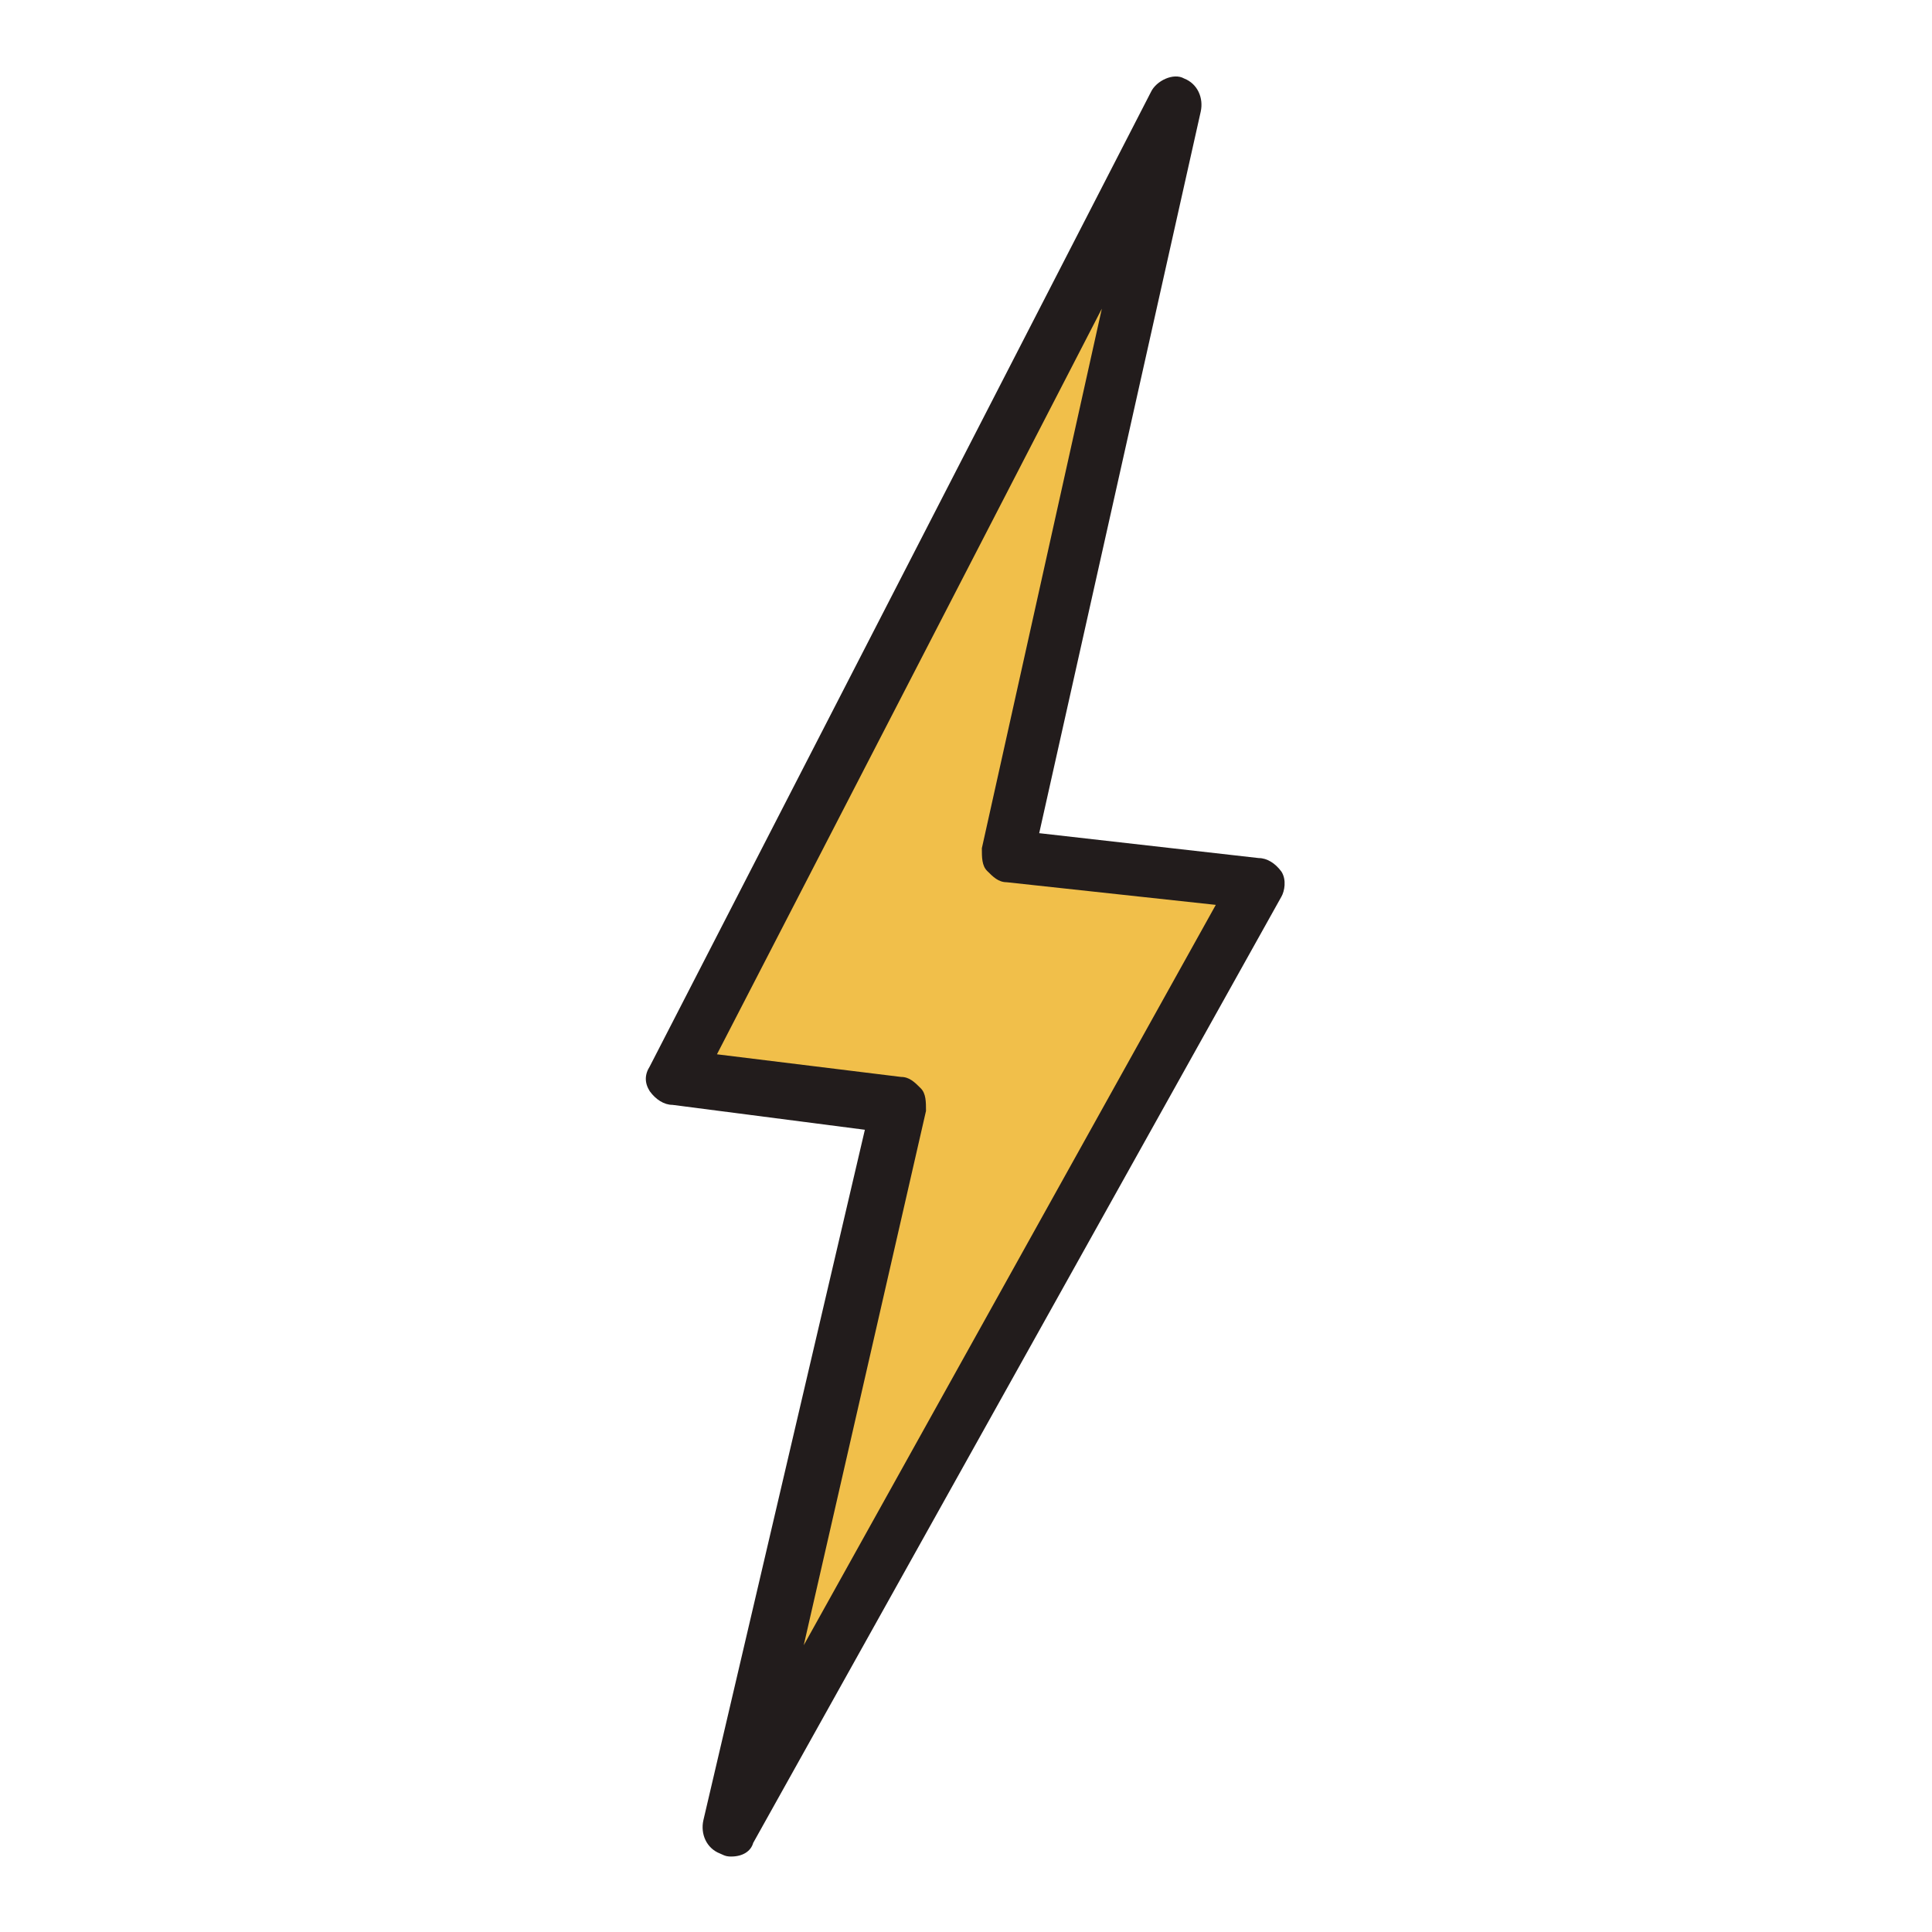
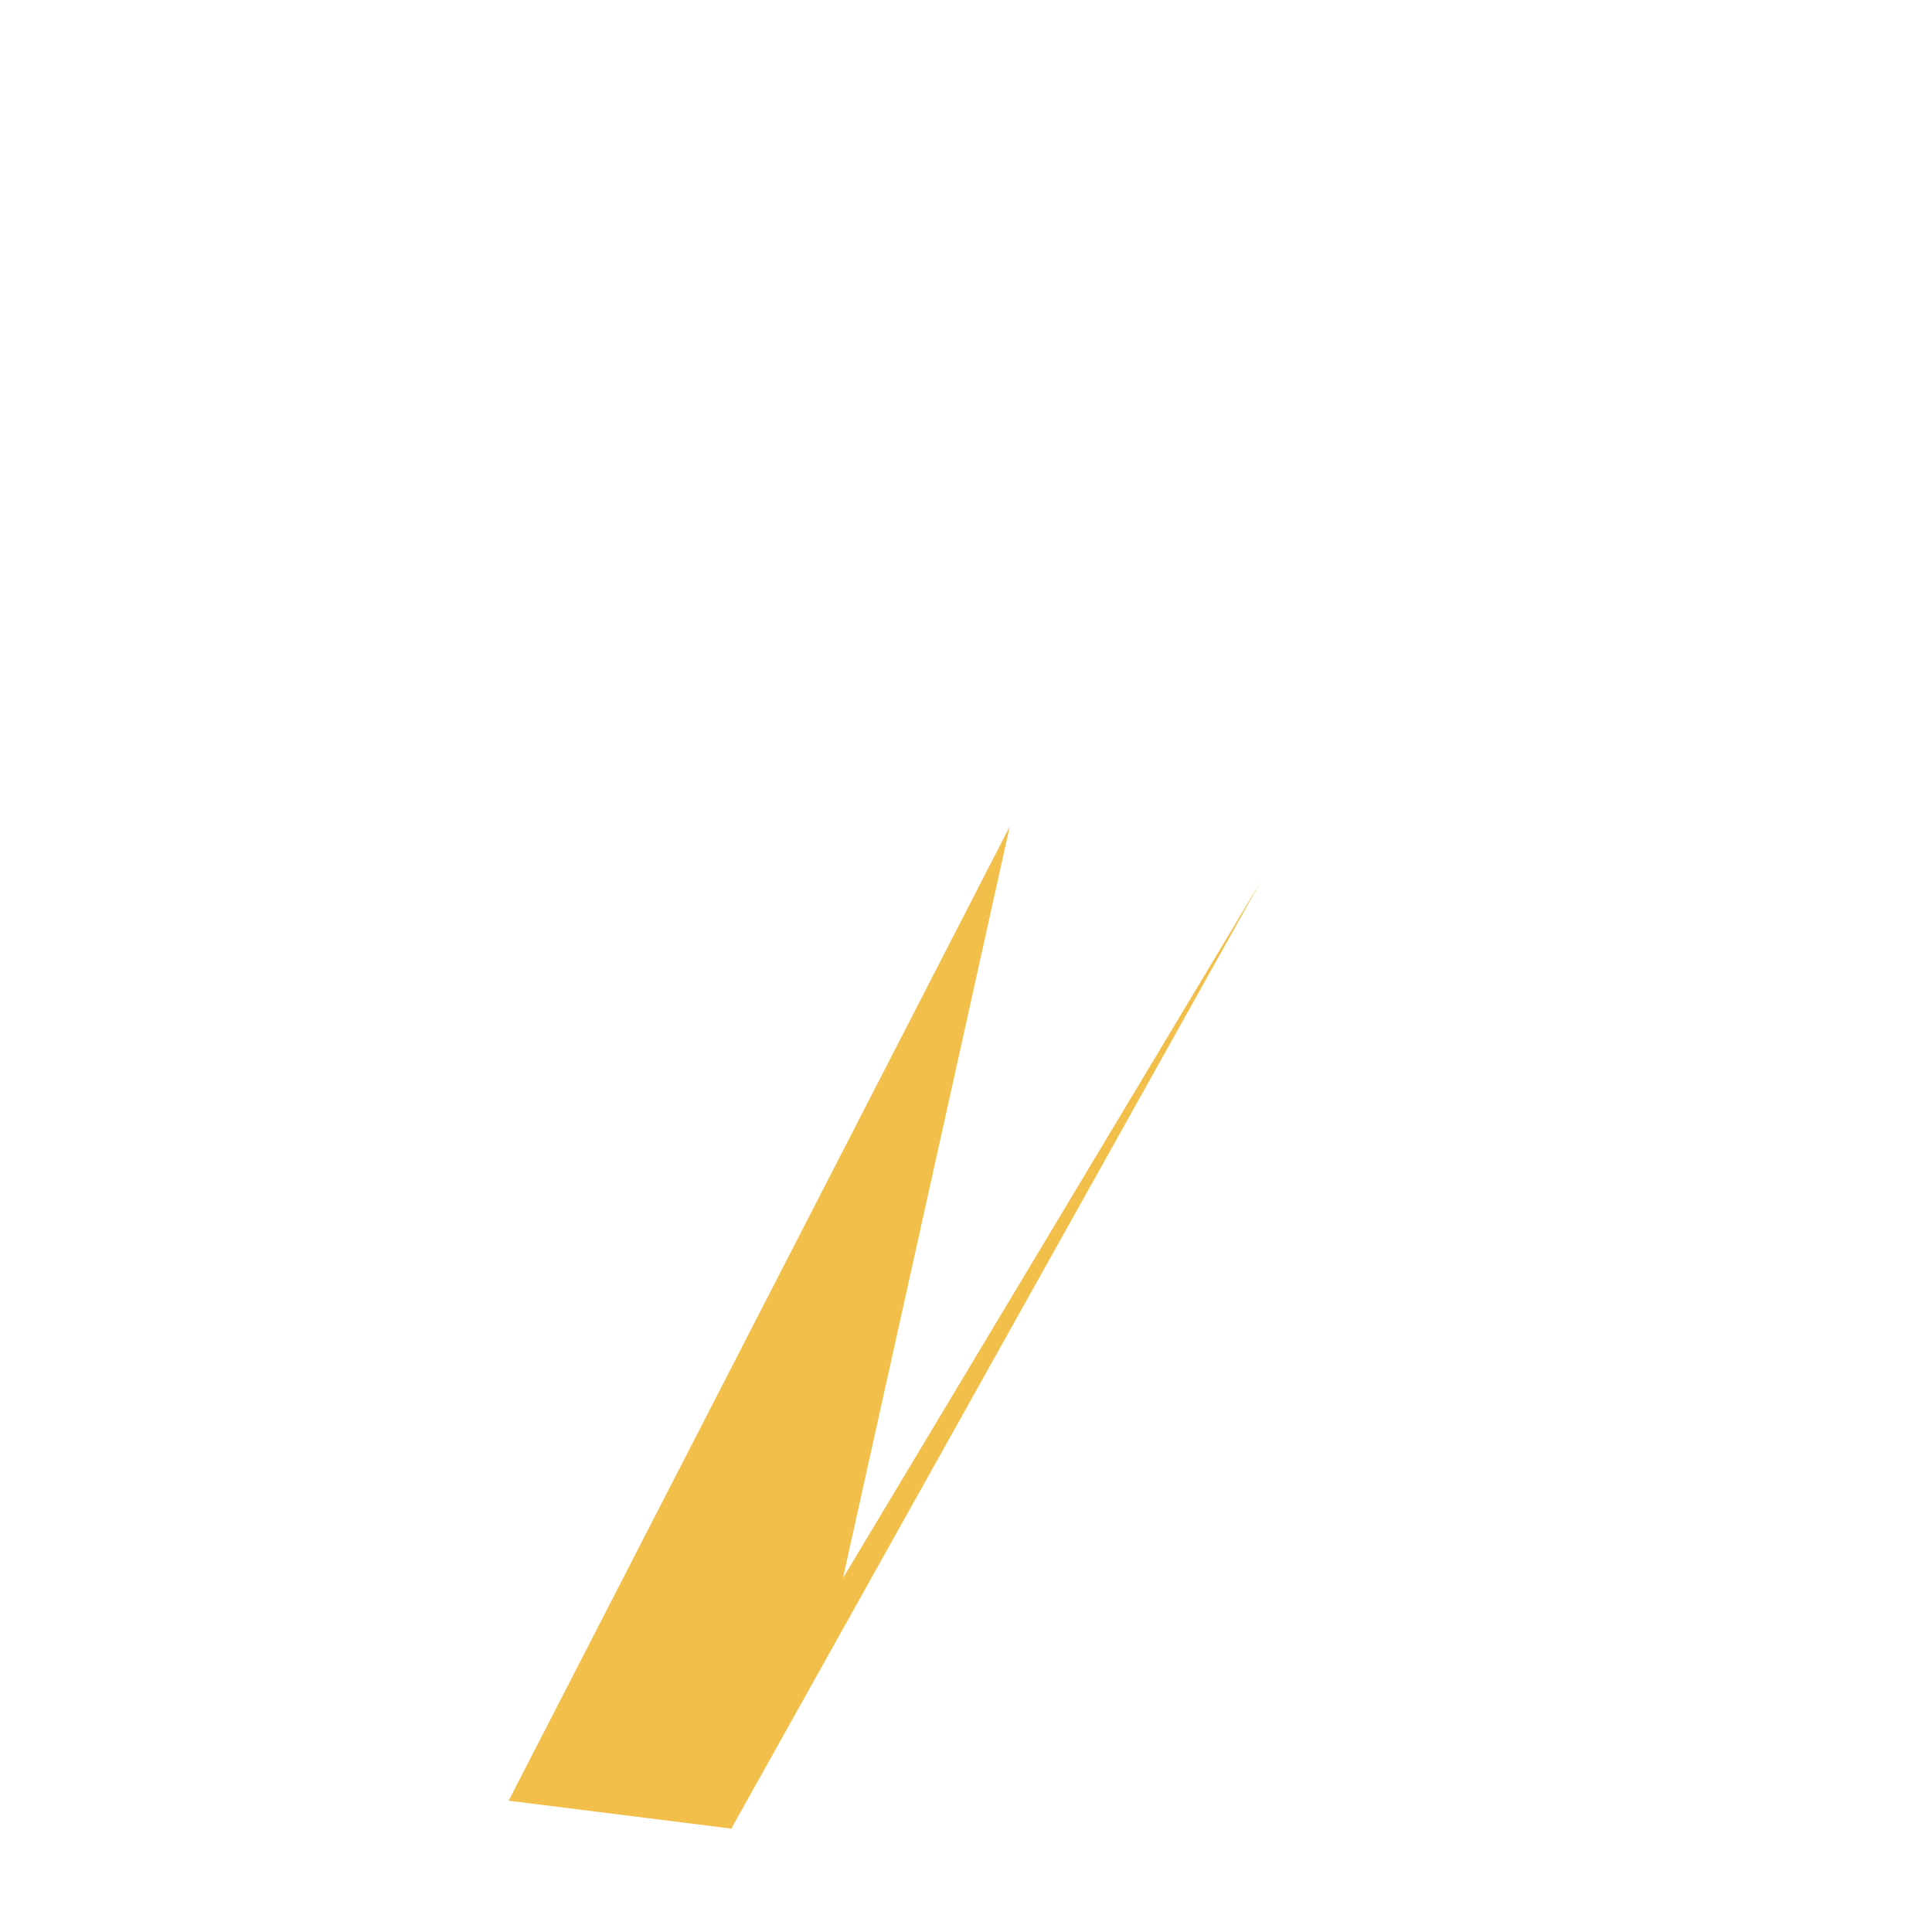
<svg xmlns="http://www.w3.org/2000/svg" version="1.1" x="0px" y="0px" viewBox="0 0 256 256" enable-background="new 0 0 256 256" xml:space="preserve">
  <g>
-     <path fill="#f1bf4a" d="M167,116.9L96.9,242.3l22.1-95.9l-29.5-3.7l66.4-129.1l-22.1,99.6L167,116.9z" />
-     <path fill="#221c1c" d="M96.9,246c-0.4,0-0.7,0-1.5-0.4c-1.8-0.7-2.6-2.6-2.2-4.4l21.4-91.5l-25.5-3.3c-1.1,0-2.2-0.7-3-1.8 c-0.7-1.1-0.7-2.2,0-3.3l66.4-129.1c0.7-1.5,3-2.6,4.4-1.8c1.8,0.7,2.6,2.6,2.2,4.4l-21.4,95.6l29.1,3.3c1.1,0,2.2,0.7,3,1.8 c0.7,1.1,0.4,2.6,0,3.3L99.8,244.2C99.5,245.3,98.4,246,96.9,246L96.9,246z M95,139.7l24.4,3c1.1,0,1.8,0.7,2.6,1.5 c0.7,0.7,0.7,1.8,0.7,3L106.5,218l54.6-98.1l-27.7-3c-1.1,0-1.8-0.7-2.6-1.5c-0.7-0.7-0.7-1.8-0.7-3L146,40.9L95,139.7L95,139.7z" />
+     <path fill="#f1bf4a" d="M167,116.9L96.9,242.3l-29.5-3.7l66.4-129.1l-22.1,99.6L167,116.9z" />
  </g>
</svg>